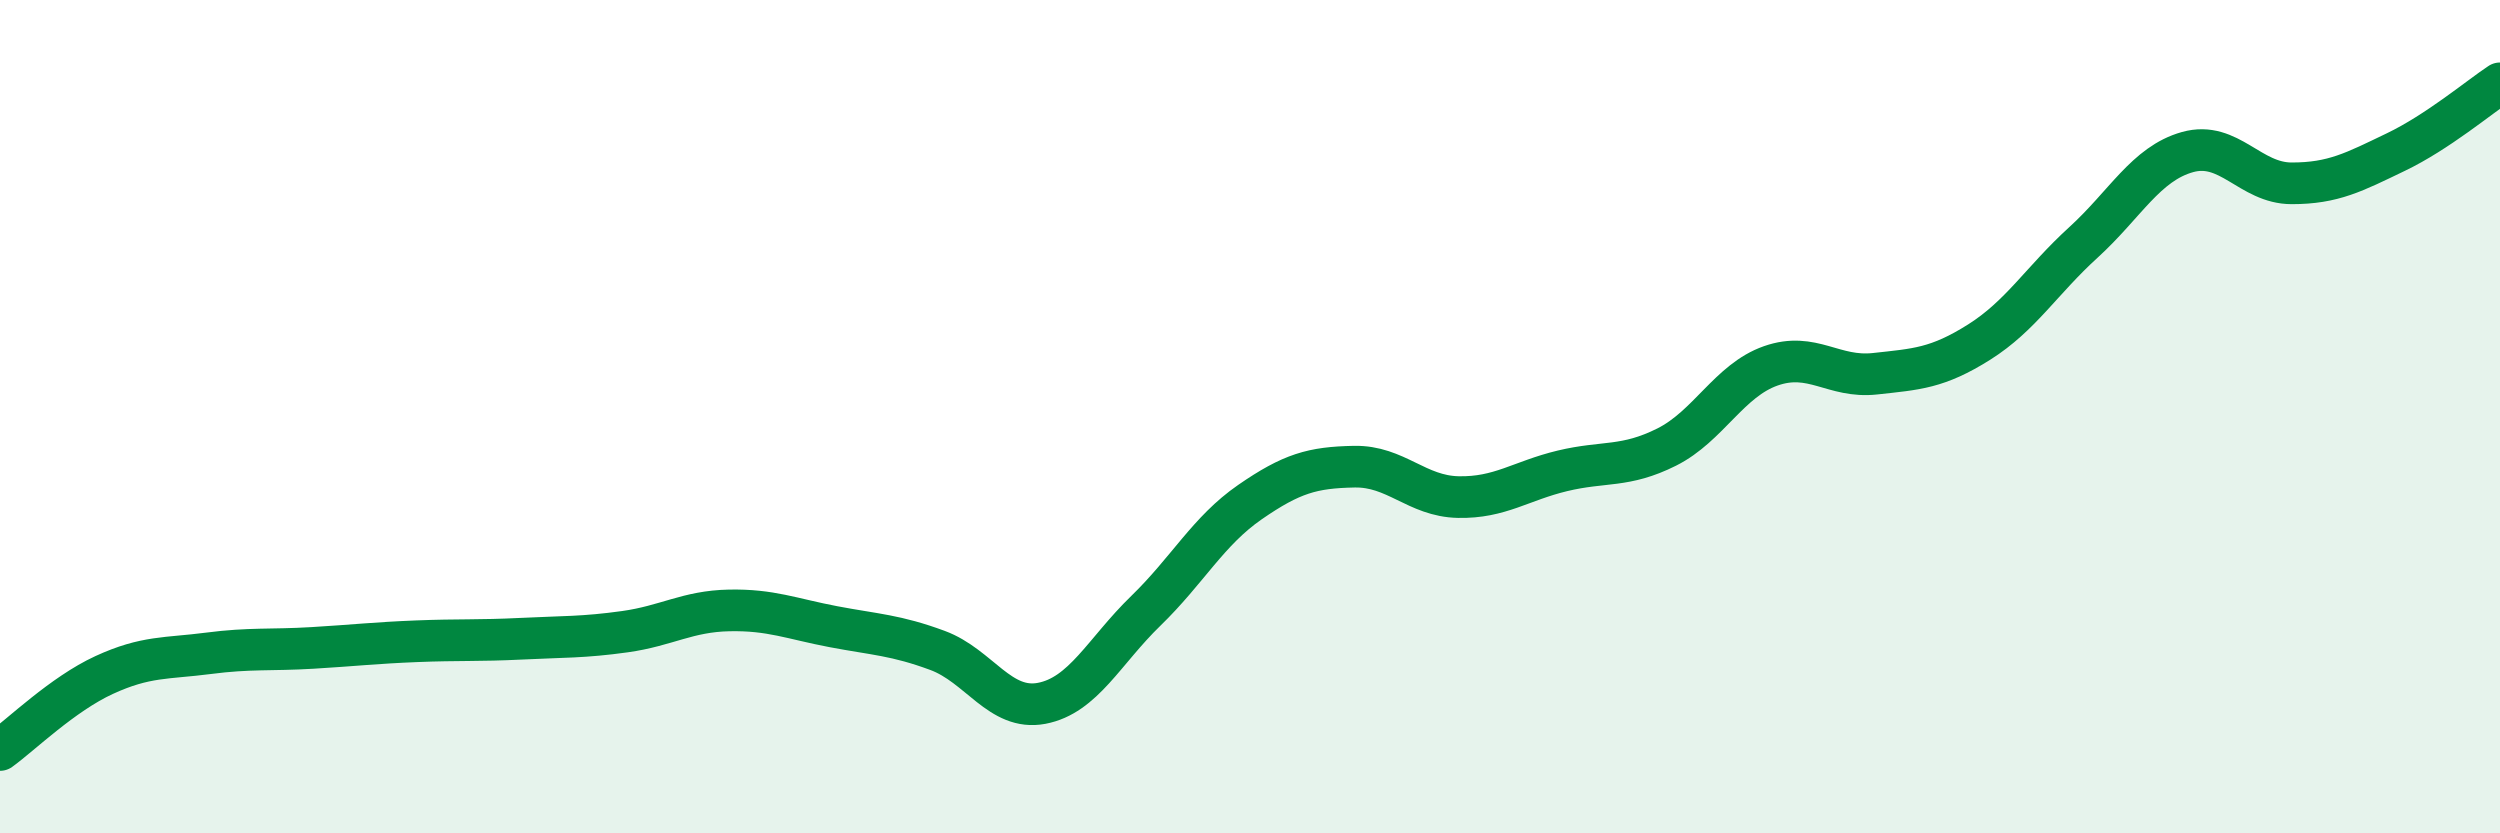
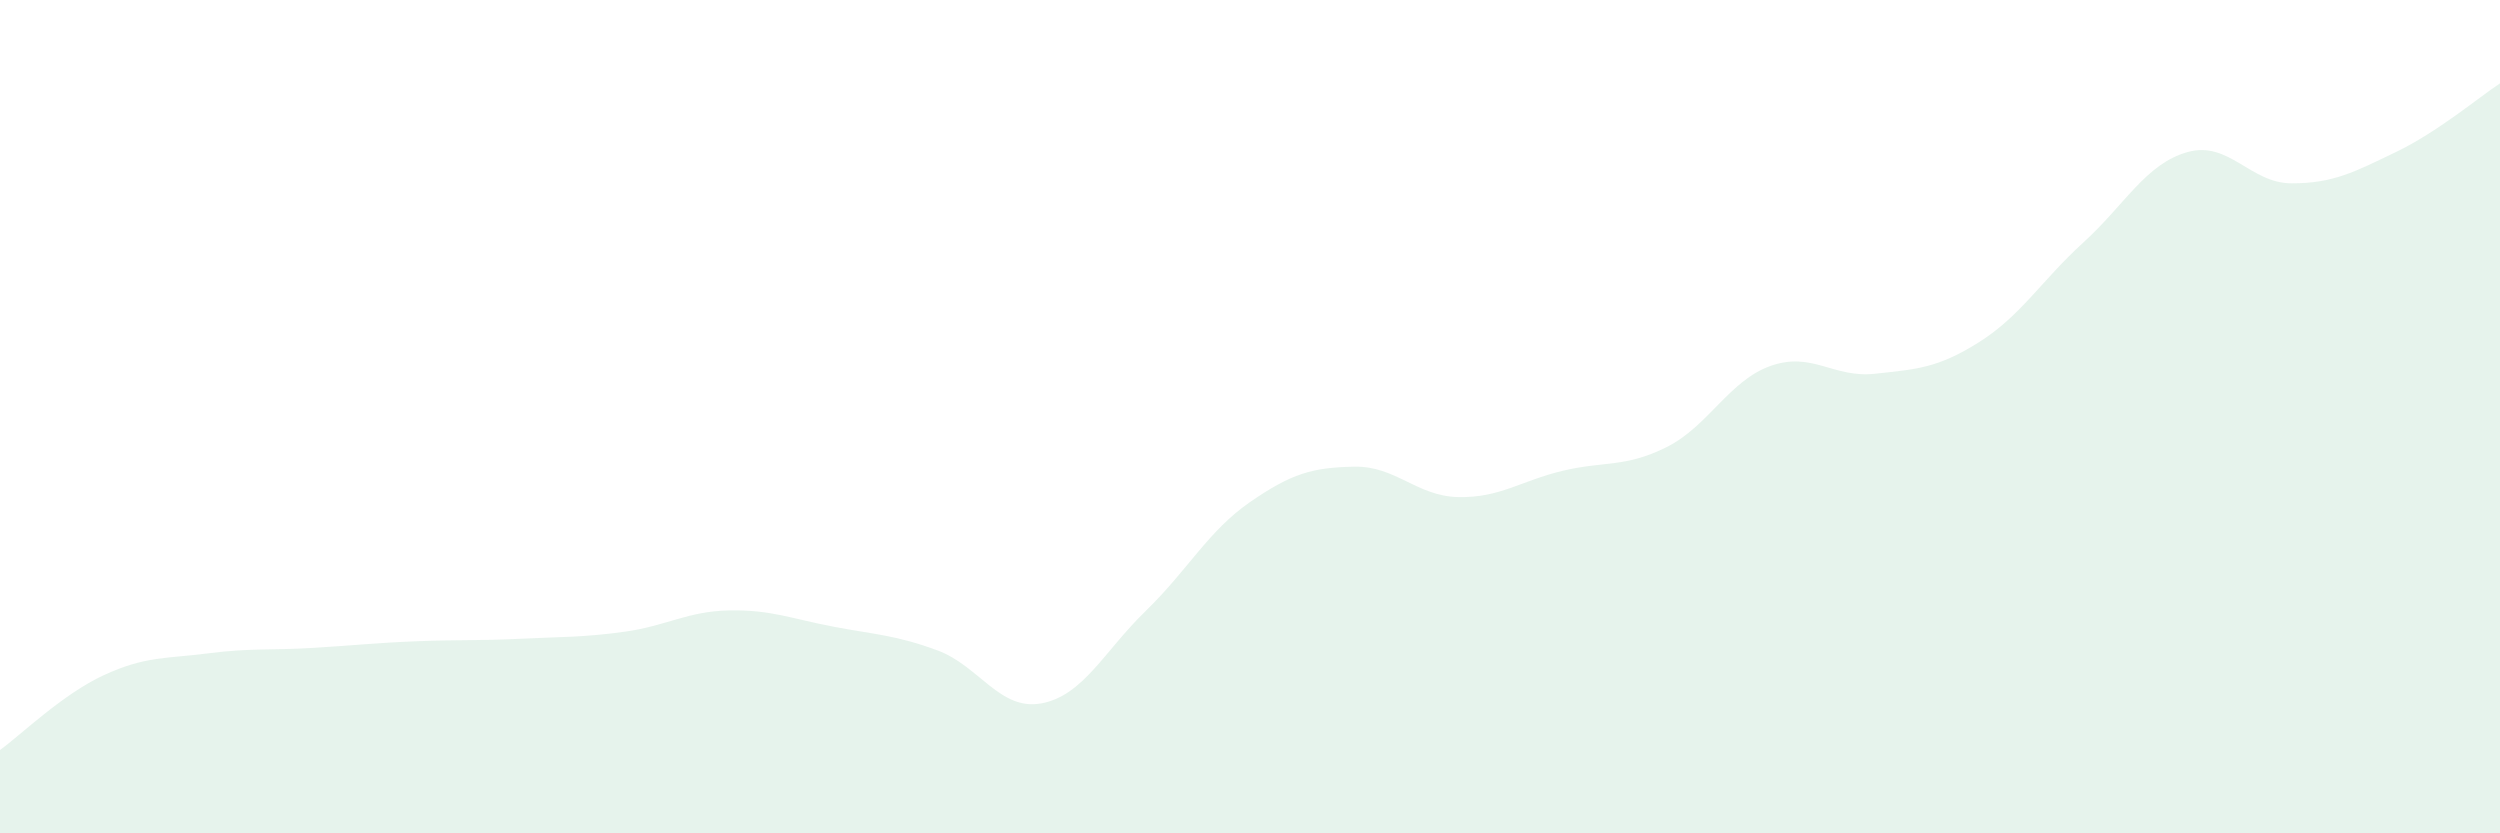
<svg xmlns="http://www.w3.org/2000/svg" width="60" height="20" viewBox="0 0 60 20">
  <path d="M 0,18 C 0.5,17.64 1.5,16.66 2.5,16.2 C 3.5,15.74 4,15.81 5,15.68 C 6,15.55 6.5,15.61 7.5,15.55 C 8.5,15.49 9,15.43 10,15.39 C 11,15.35 11.5,15.38 12.5,15.33 C 13.5,15.28 14,15.3 15,15.16 C 16,15.02 16.5,14.67 17.5,14.65 C 18.5,14.63 19,14.85 20,15.04 C 21,15.23 21.5,15.24 22.5,15.61 C 23.5,15.98 24,17.07 25,16.88 C 26,16.69 26.5,15.63 27.5,14.66 C 28.5,13.69 29,12.74 30,12.05 C 31,11.36 31.5,11.22 32.5,11.2 C 33.5,11.18 34,11.91 35,11.93 C 36,11.95 36.5,11.54 37.5,11.3 C 38.5,11.06 39,11.23 40,10.73 C 41,10.23 41.5,9.13 42.5,8.78 C 43.5,8.43 44,9.08 45,8.97 C 46,8.86 46.5,8.84 47.5,8.21 C 48.5,7.58 49,6.73 50,5.82 C 51,4.91 51.5,3.93 52.5,3.65 C 53.5,3.37 54,4.4 55,4.4 C 56,4.4 56.5,4.13 57.5,3.65 C 58.5,3.17 59.5,2.33 60,2L60 20L0 20Z" fill="#008740" opacity="0.1" stroke-linecap="round" stroke-linejoin="round" />
-   <path d="M 0,18 C 0.5,17.64 1.5,16.66 2.5,16.2 C 3.5,15.74 4,15.81 5,15.68 C 6,15.55 6.5,15.61 7.5,15.55 C 8.5,15.49 9,15.43 10,15.39 C 11,15.35 11.5,15.38 12.5,15.33 C 13.5,15.28 14,15.3 15,15.16 C 16,15.02 16.5,14.67 17.5,14.65 C 18.5,14.63 19,14.85 20,15.04 C 21,15.23 21.5,15.24 22.5,15.61 C 23.5,15.98 24,17.07 25,16.88 C 26,16.69 26.5,15.63 27.5,14.66 C 28.5,13.69 29,12.74 30,12.05 C 31,11.36 31.5,11.22 32.5,11.2 C 33.5,11.18 34,11.91 35,11.93 C 36,11.95 36.5,11.54 37.5,11.3 C 38.5,11.06 39,11.23 40,10.73 C 41,10.23 41.5,9.13 42.5,8.78 C 43.5,8.43 44,9.08 45,8.97 C 46,8.86 46.5,8.84 47.5,8.21 C 48.5,7.58 49,6.73 50,5.82 C 51,4.91 51.5,3.93 52.5,3.65 C 53.5,3.37 54,4.4 55,4.4 C 56,4.4 56.5,4.13 57.5,3.65 C 58.5,3.17 59.5,2.33 60,2" stroke="#008740" stroke-width="1" fill="none" stroke-linecap="round" stroke-linejoin="round" />
</svg>